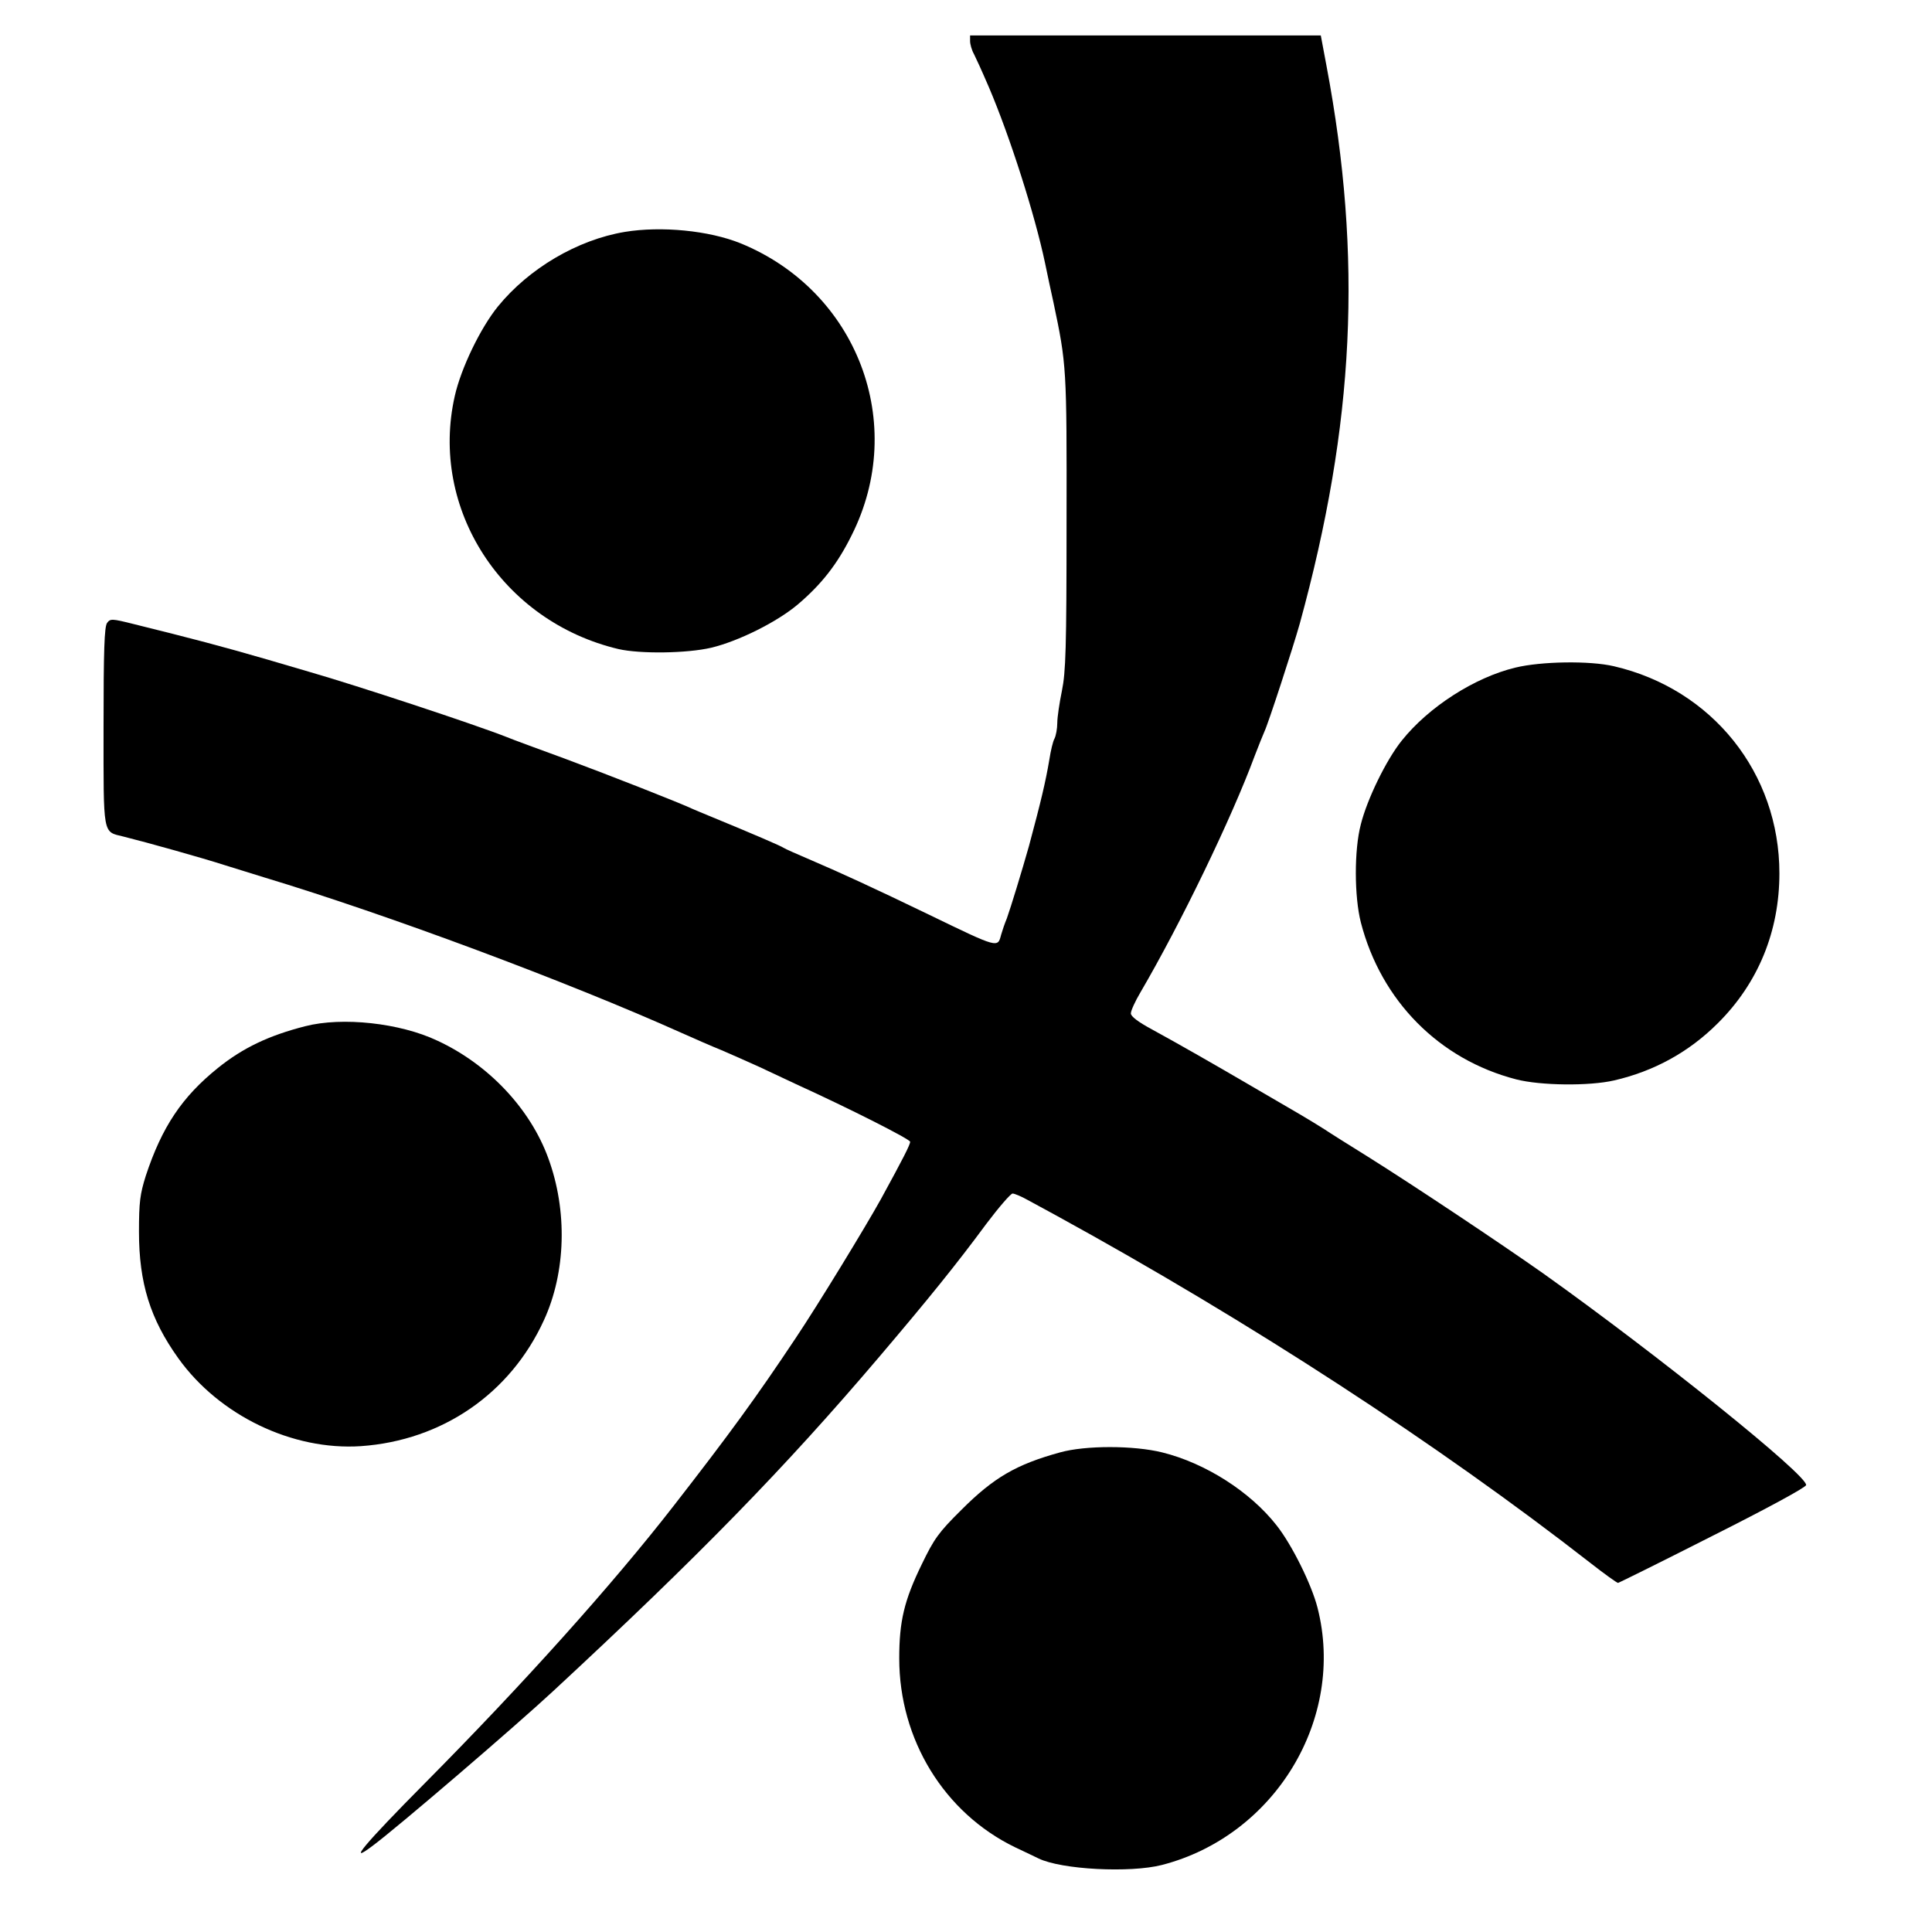
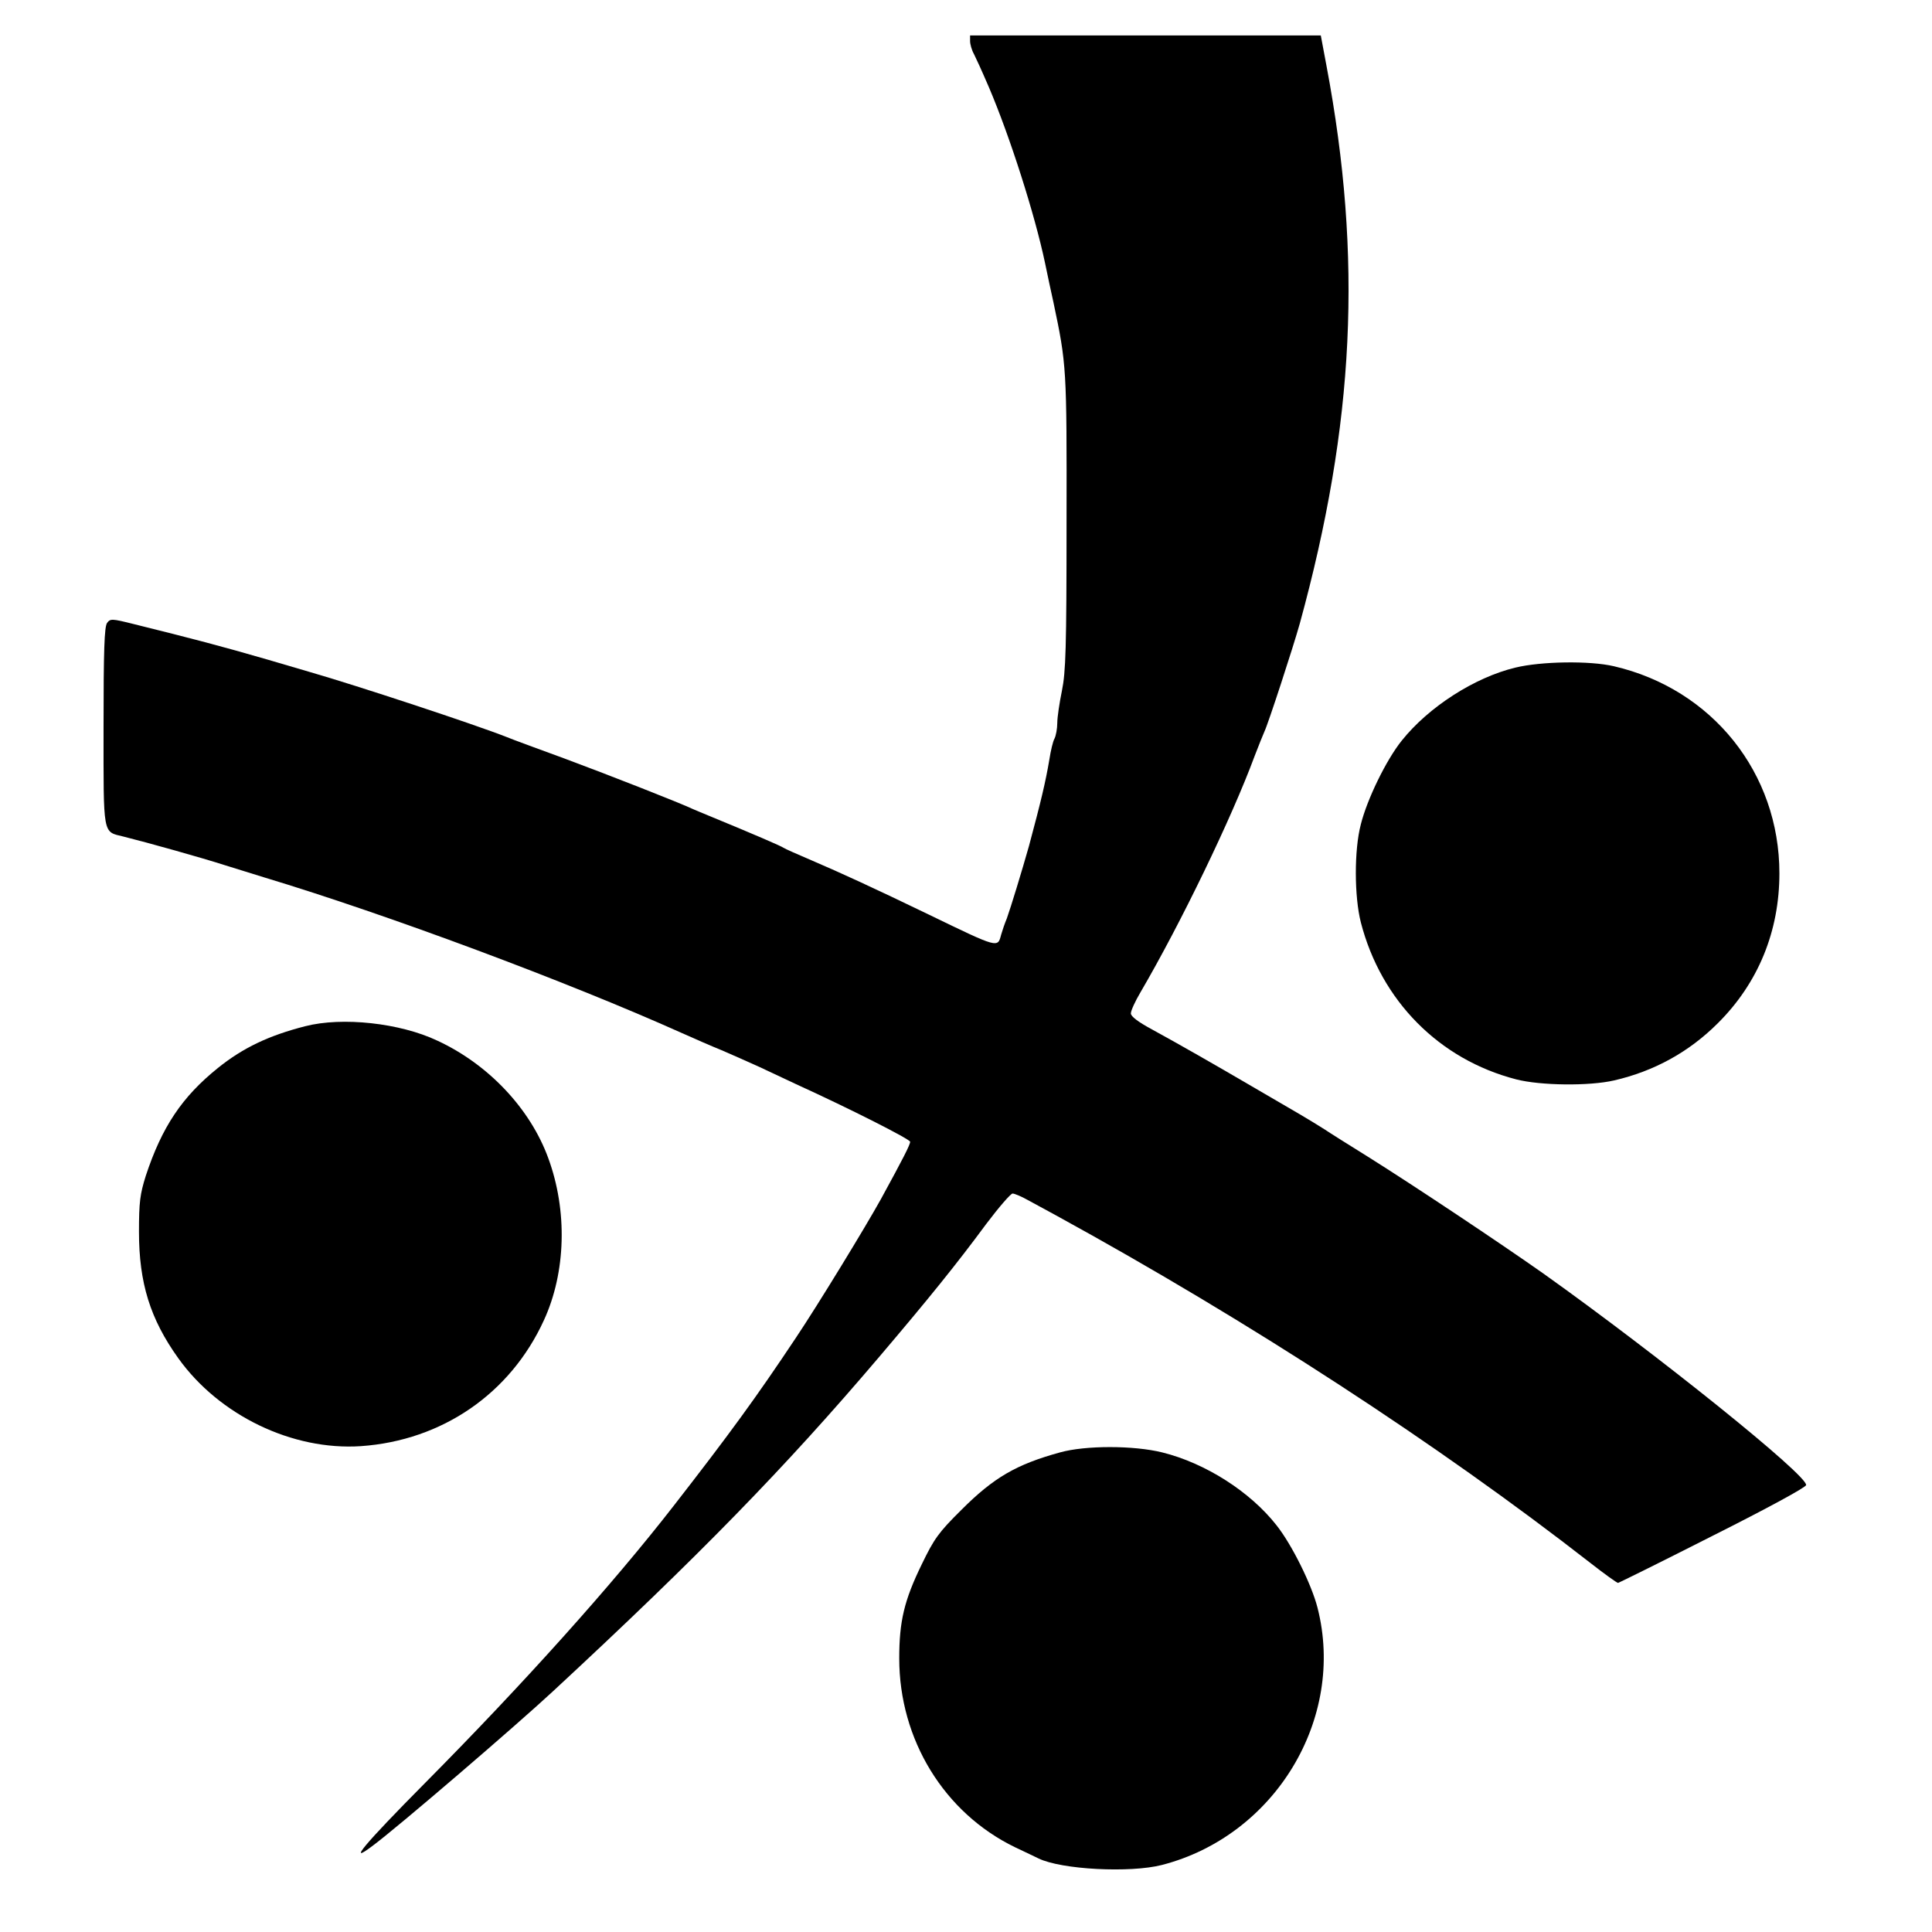
<svg xmlns="http://www.w3.org/2000/svg" version="1.0" width="709pt" height="709pt" viewBox="0 0 709 709" preserveAspectRatio="xMidYMid meet">
  <g transform="translate(0,709) scale(0.1,-0.1)" fill="#000000" stroke="none">
    <path d="M3560 6939 c0 -11 6 -33 14 -47 12 -25 23 -48 55 -122 78 -183 169 -469 206 -645 9 -44 23 -109 31 -145 48 -228 49 -237 48 -805 0 -467 -3 -551 -17 -620 -9 -44 -17 -97 -17 -118 0 -21 -5 -47 -10 -57 -6 -10 -14 -45 -19 -77 -14 -83 -31 -154 -75 -318 -26 -92 -67 -226 -81 -265 -8 -19 -17 -46 -21 -60 -13 -49 -8 -51 -264 73 -205 99 -325 154 -430 199 -52 22 -99 43 -105 47 -8 6 -105 48 -275 118 -19 8 -44 18 -55 23 -53 25 -319 129 -475 187 -96 35 -191 70 -210 78 -119 47 -553 190 -720 238 -30 9 -102 30 -160 47 -166 48 -268 75 -490 130 -80 20 -85 20 -97 4 -10 -14 -13 -101 -13 -380 0 -406 -4 -385 73 -404 92 -23 288 -78 372 -105 22 -7 87 -27 145 -45 454 -137 1113 -383 1530 -570 47 -21 113 -50 148 -64 35 -15 98 -43 140 -62 42 -20 102 -48 132 -62 204 -93 420 -203 420 -212 0 -11 -25 -60 -107 -210 -57 -103 -231 -388 -312 -509 -145 -218 -245 -355 -448 -616 -226 -291 -554 -656 -912 -1017 -226 -228 -289 -304 -194 -232 93 69 524 439 663 568 535 496 850 819 1196 1226 181 213 283 339 393 488 46 61 90 112 97 112 7 0 33 -11 56 -24 24 -13 70 -38 103 -56 713 -391 1401 -839 1963 -1277 51 -40 96 -72 100 -72 4 1 160 78 347 173 199 100 341 177 343 186 6 35 -541 475 -965 777 -162 114 -474 322 -643 428 -69 43 -141 88 -160 101 -19 12 -61 38 -92 56 -31 18 -110 64 -175 102 -142 83 -261 151 -365 208 -52 28 -78 48 -78 59 0 10 16 45 35 77 148 253 335 640 419 867 15 39 31 79 36 90 14 29 106 311 130 397 201 733 231 1340 98 2046 l-21 112 -644 0 -643 0 0 -21z" />
-     <path d="M2293 6239 c-174 -29 -352 -134 -466 -274 -64 -79 -135 -226 -158 -328 -94 -414 174 -828 601 -929 79 -18 250 -16 340 5 100 24 241 94 318 159 87 74 145 148 197 253 207 410 21 897 -407 1072 -116 47 -291 64 -425 42z" />
    <path d="M5561 4640 c-150 -36 -319 -145 -417 -268 -57 -71 -127 -215 -150 -307 -25 -95 -24 -266 0 -360 74 -287 287 -503 570 -576 89 -23 268 -25 359 -4 148 34 276 105 381 210 148 147 226 337 226 550 0 368 -246 676 -607 760 -89 21 -268 18 -362 -5z" />
    <path d="M1120 3324 c-133 -34 -228 -79 -320 -153 -132 -106 -206 -217 -265 -396 -21 -67 -25 -96 -25 -205 0 -188 41 -320 144 -464 150 -210 419 -340 671 -323 298 21 548 193 671 462 81 176 87 402 16 595 -66 181 -219 344 -407 431 -137 65 -349 88 -485 53z" />
    <path d="M3890 1760 c-160 -44 -243 -92 -361 -210 -85 -84 -101 -107 -146 -200 -65 -133 -83 -210 -83 -346 0 -298 165 -567 425 -693 39 -18 77 -37 86 -41 84 -41 336 -54 453 -24 415 107 675 537 571 944 -22 86 -94 231 -150 302 -97 124 -262 229 -420 268 -105 26 -282 26 -375 0z" />
  </g>
</svg>